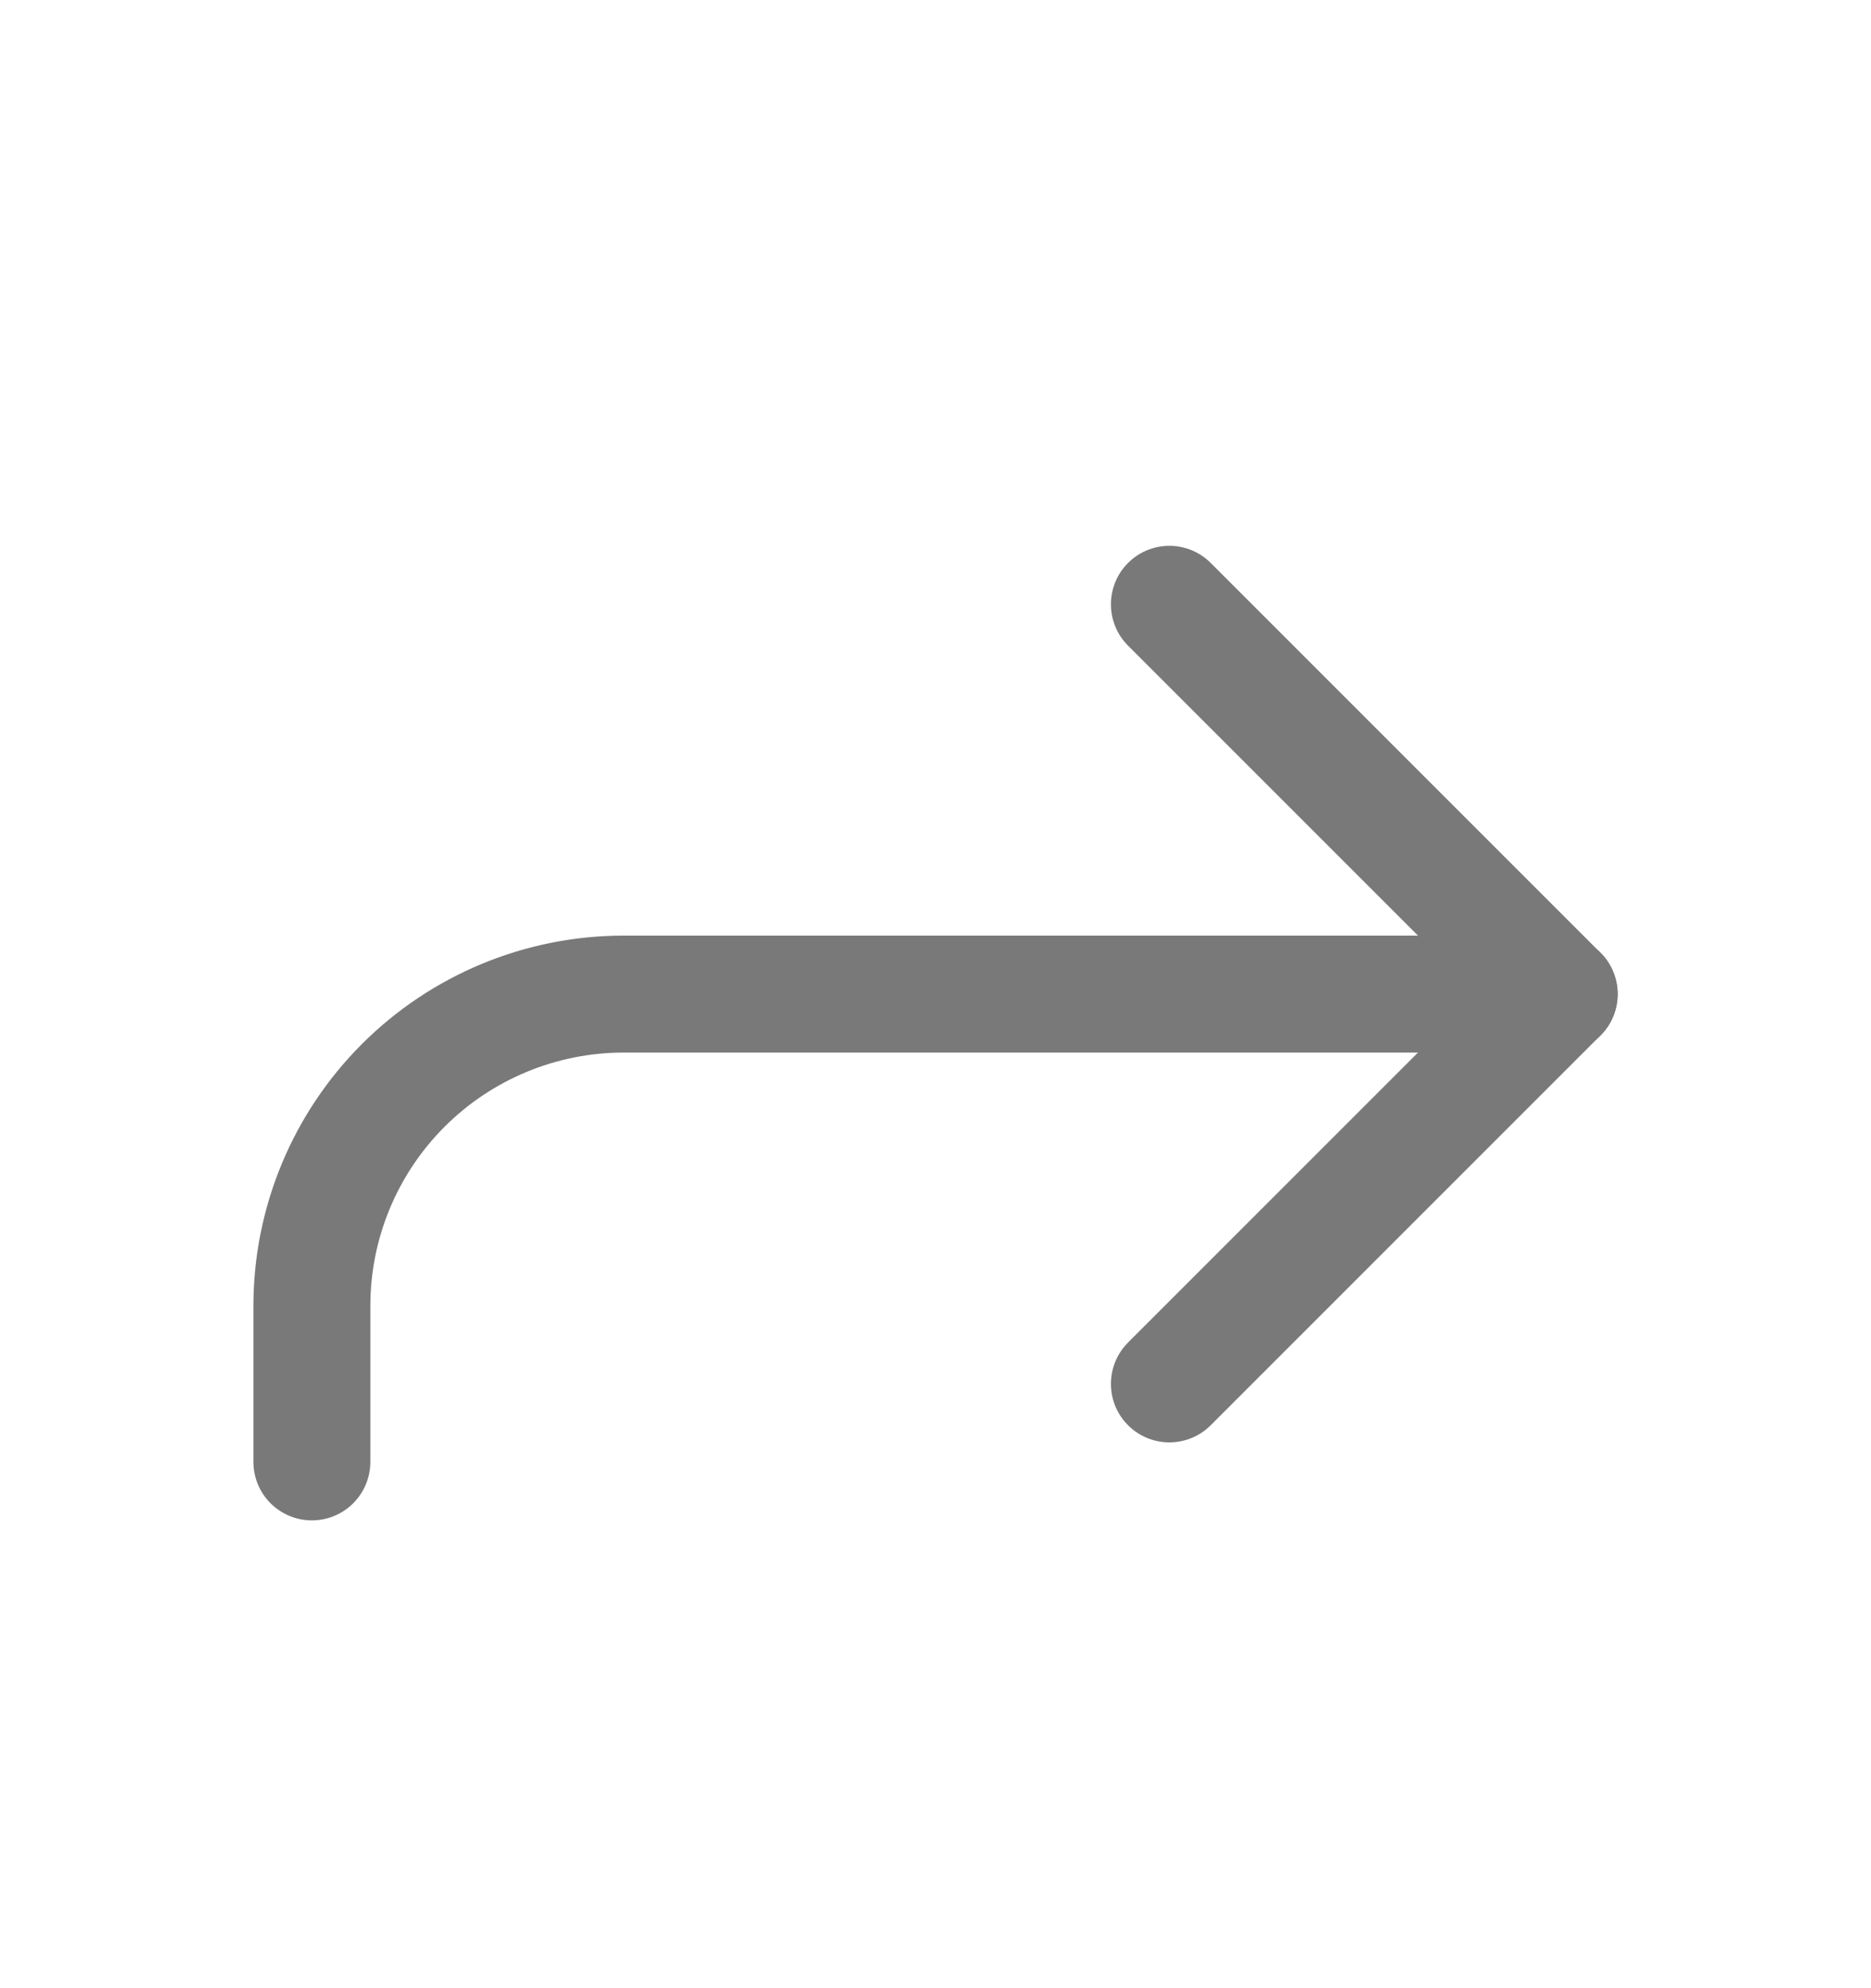
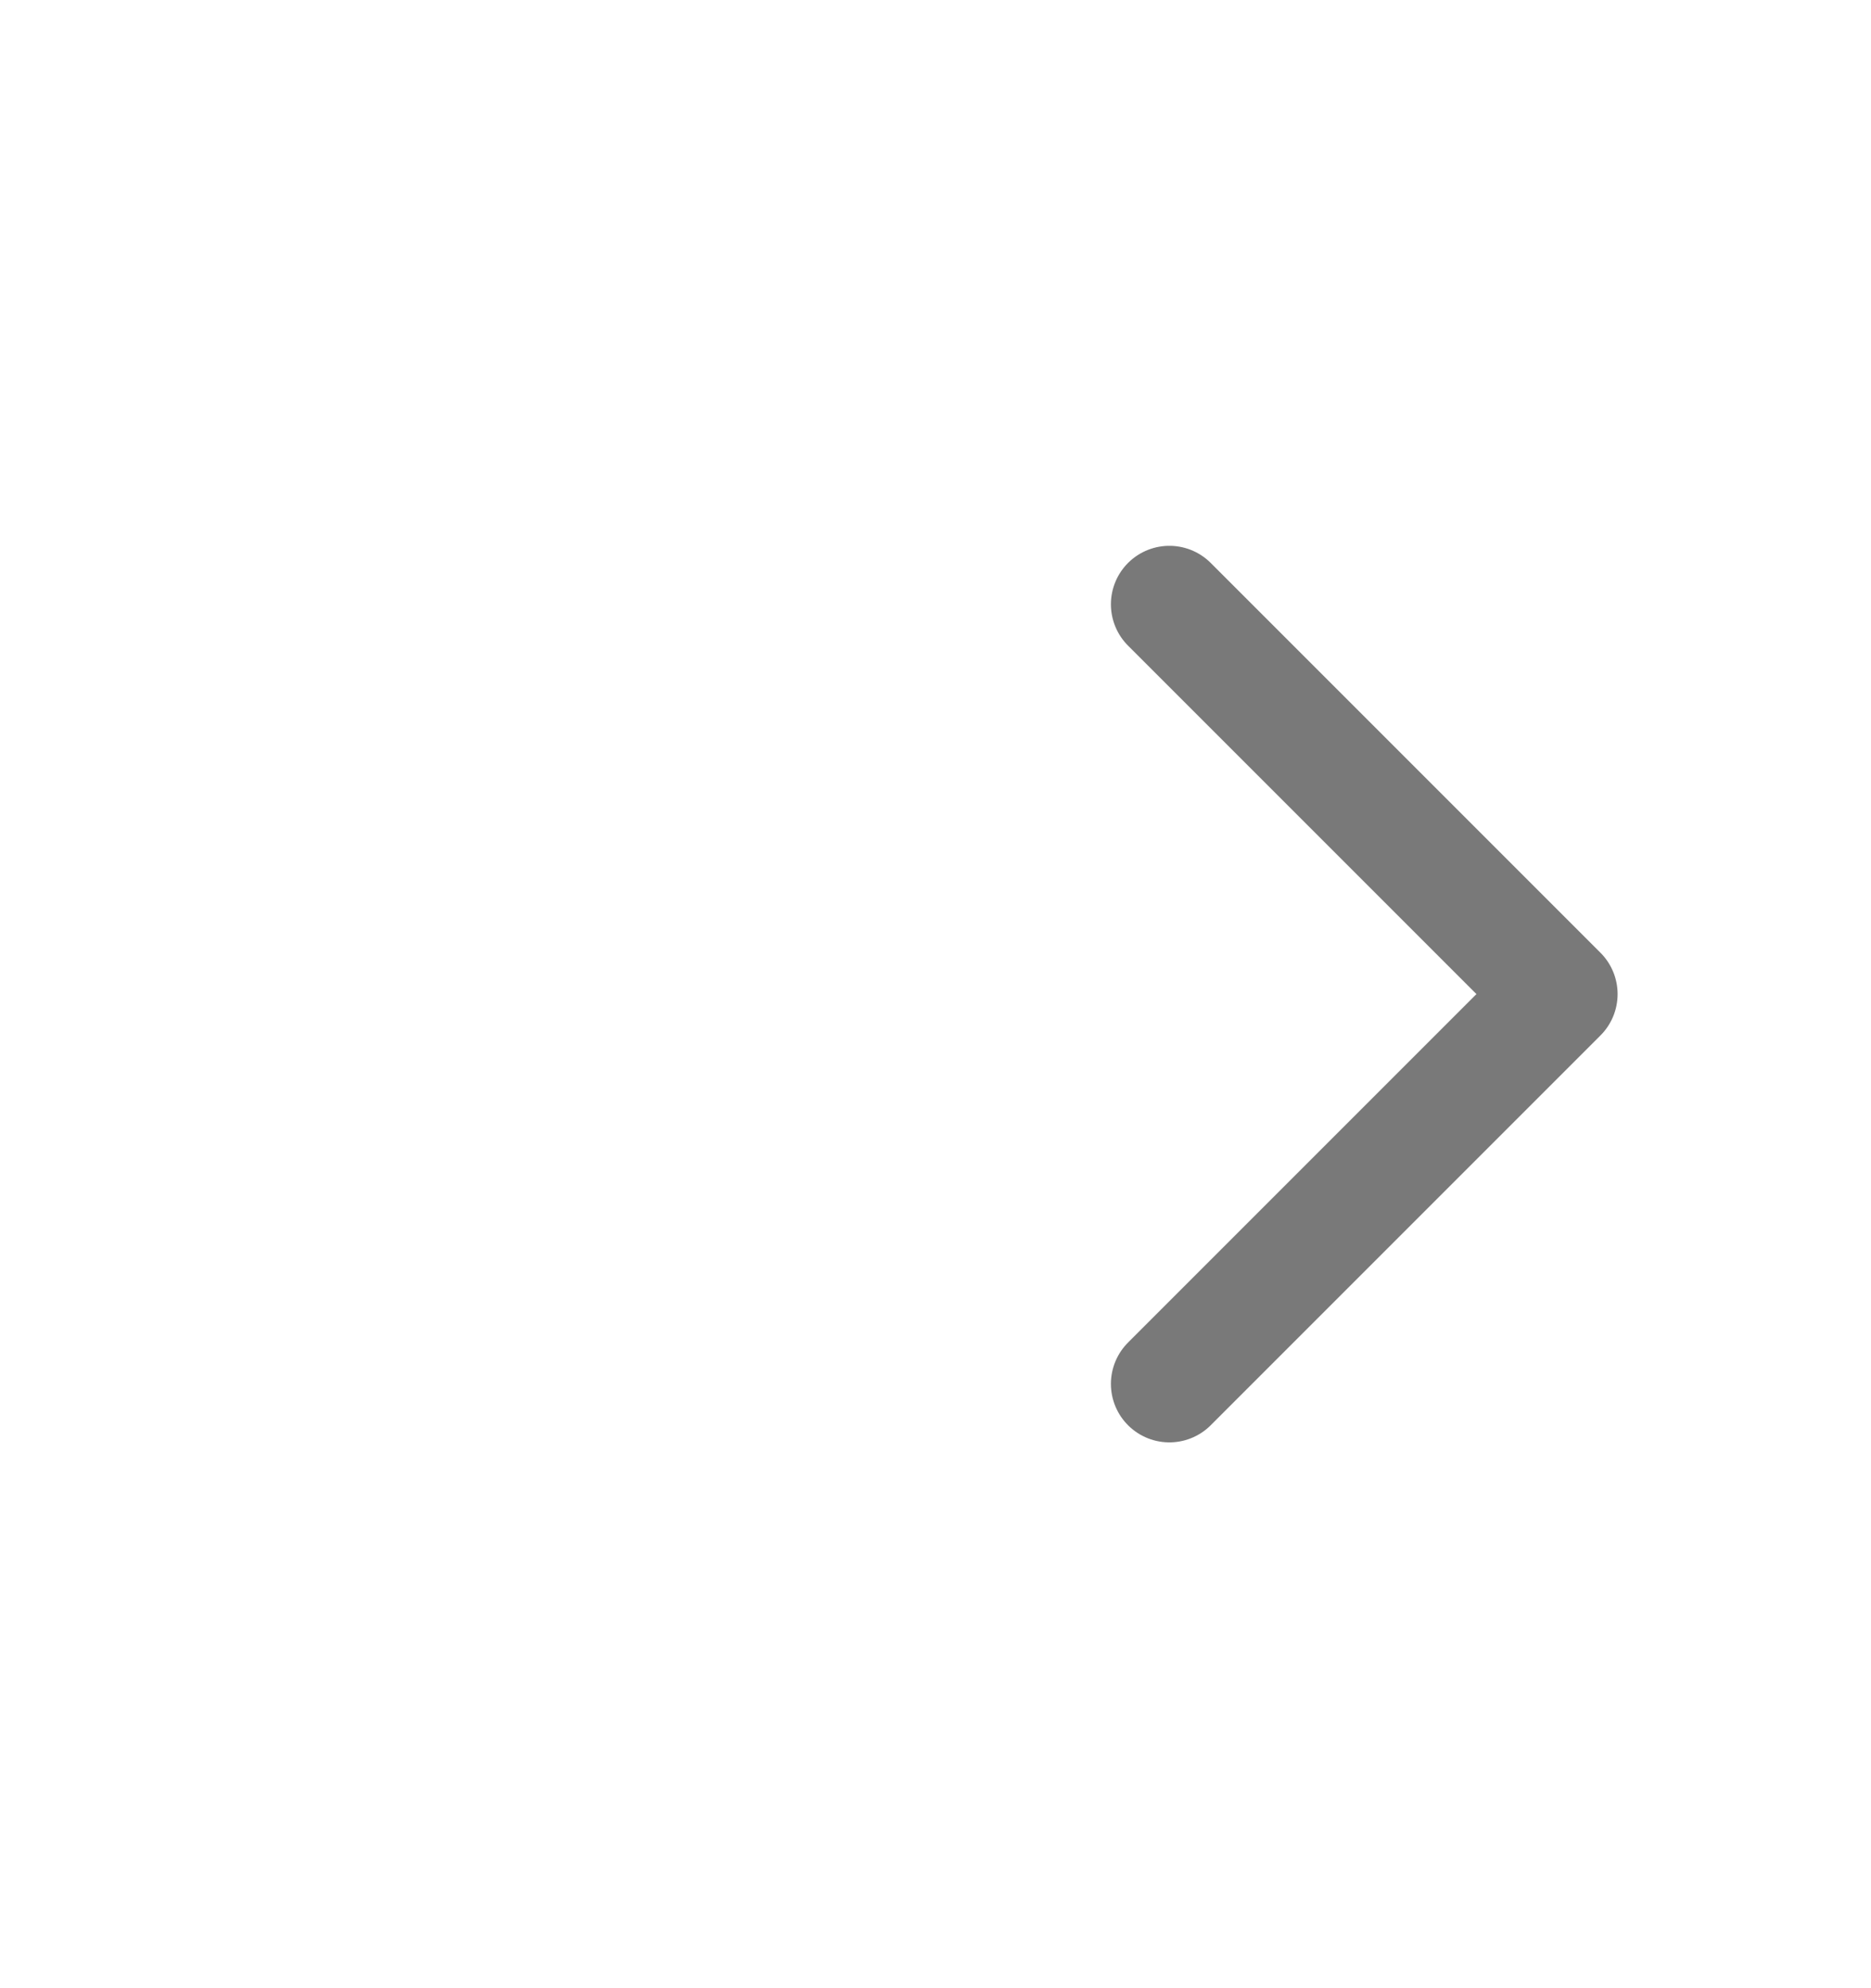
<svg xmlns="http://www.w3.org/2000/svg" width="16" height="17" viewBox="0 0 16 17" fill="none">
  <path d="M10 11.833L13.333 8.5L10 5.167" stroke="#797979" stroke-linecap="round" stroke-linejoin="round" />
-   <path d="M2.667 12.5V11.167C2.667 10.459 2.948 9.781 3.448 9.281C3.948 8.781 4.626 8.5 5.334 8.5H13.334" stroke="#797979" stroke-linecap="round" stroke-linejoin="round" />
</svg>